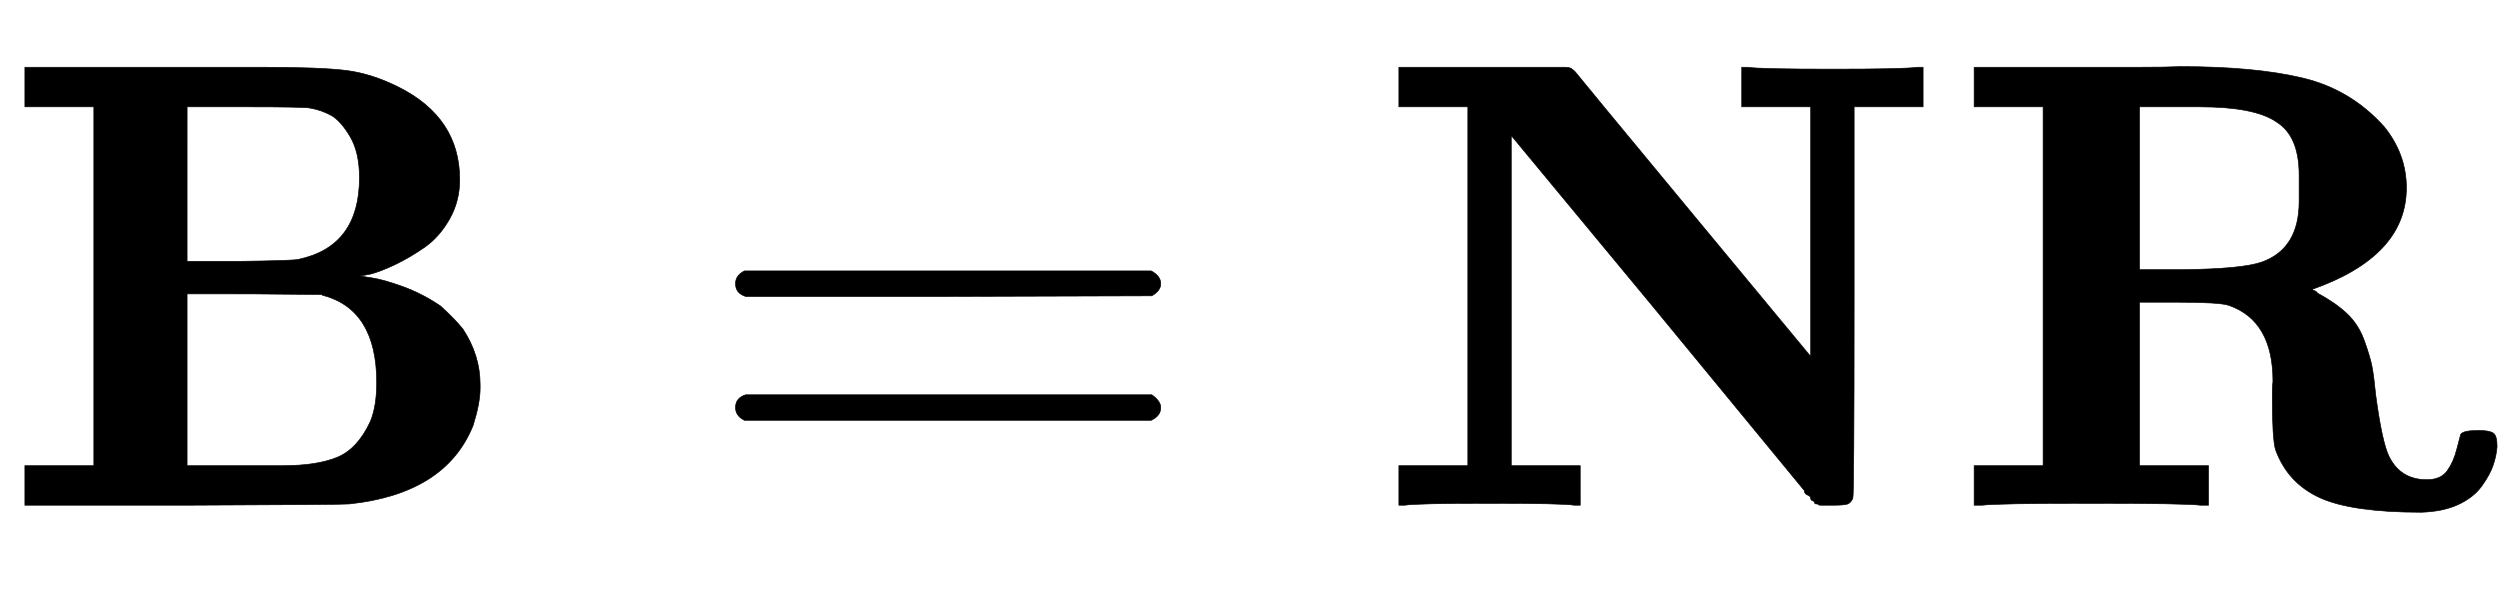
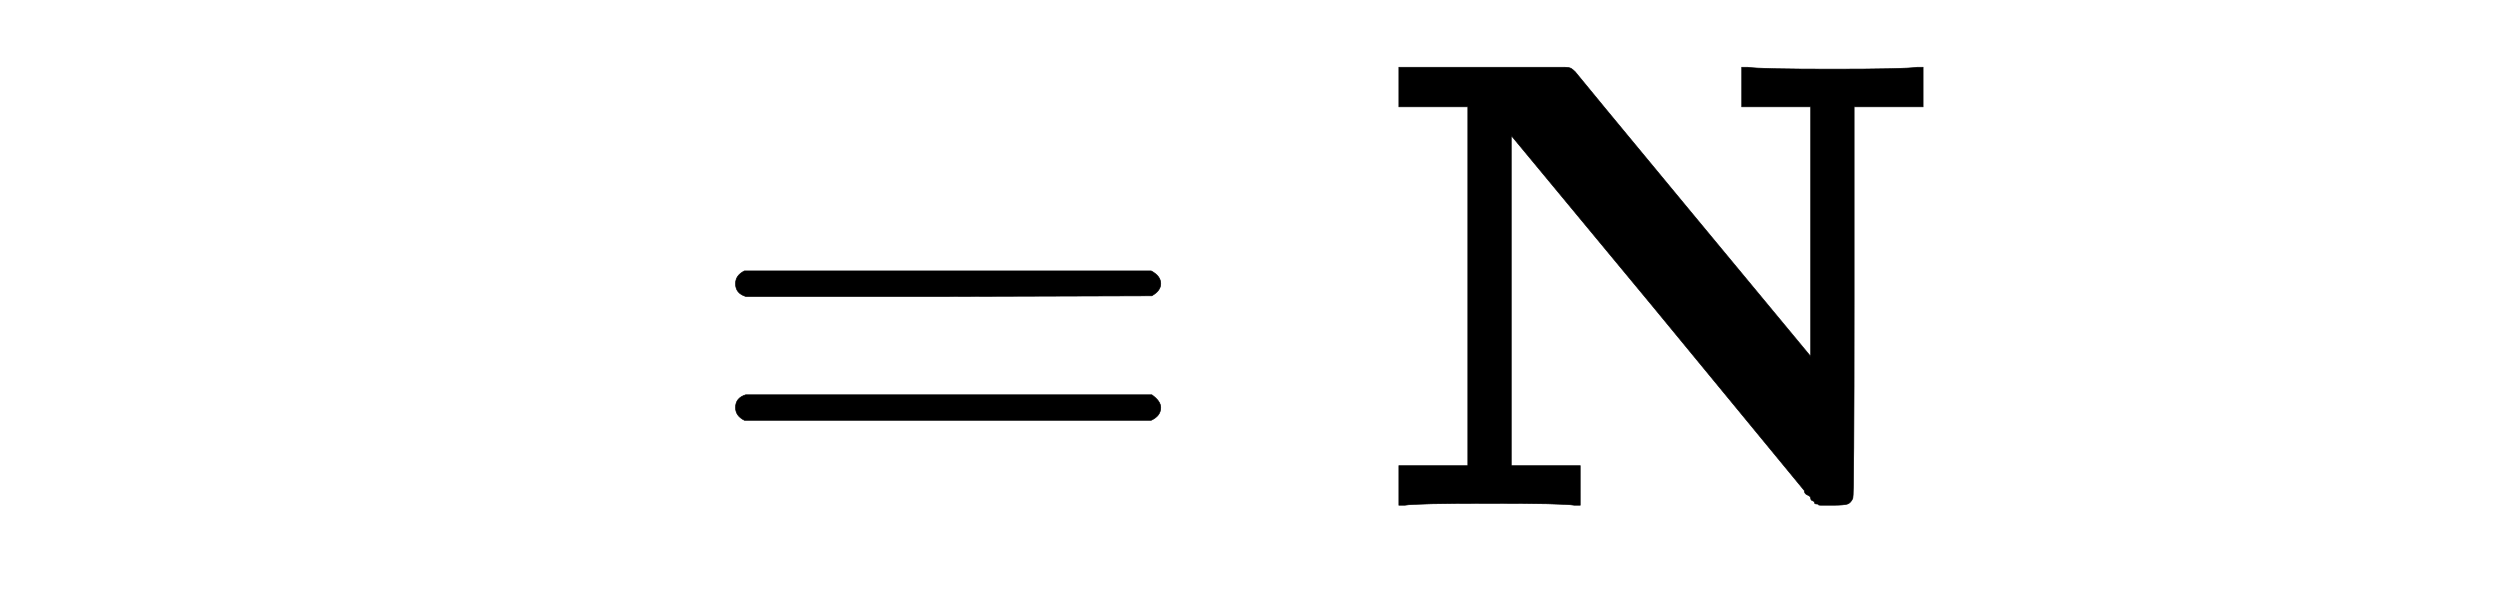
<svg xmlns="http://www.w3.org/2000/svg" xmlns:xlink="http://www.w3.org/1999/xlink" width="9.094ex" height="2.176ex" style="vertical-align:-.338ex" viewBox="0 -791.3 3915.6 936.9" aria-labelledby="MathJax-SVG-1-Title">
  <defs aria-hidden="true">
-     <path stroke-width="1" id="a" d="M720 510q0-34-16-62t-39-44-46-27-39-15l-16-3 19-3q19-3 49-14t58-30q22-20 35-36 27-41 27-87v-6q0-23-11-58Q698 18 547 2q-4-1-259-2H39v62h108v562H39v62h370q93 0 133-5t82-26q96-48 96-145zm-157 3q0 40-15 65t-30 33-32 11q-7 2-101 2h-92V382h82q83 1 92 3 96 20 96 128zm27-321q0 115-85 137-1 1-2 1l-105 1H293V62h151q52 0 84 13t52 56q10 24 10 61z" />
    <path stroke-width="1" id="b" d="M56 347q0 13 14 20h637q15-8 15-20 0-11-14-19l-318-1H72q-16 5-16 20zm0-194q0 15 16 20h636q14-10 14-20 0-13-15-20H70q-14 7-14 20z" />
-     <path stroke-width="1" id="c" d="M314 0q-18 3-133 3T48 0h-9v62h108v562H39v62h258q9 0 12-2t6-5q2-3 185-224t184-222v391H576v62h9q18-3 133-3t133 3h9v-62H752V319q0-304-2-308-3-7-8-9t-24-2h-18q-4 0-4 1t-3 1-3 2-3 3-3 4-5 5-5 7q-3 4-237 288L215 579V62h108V0h-9z" />
-     <path stroke-width="1" id="d" d="M394 0q-24 3-172 3Q75 3 51 0H39v62h108v562H39v62h260q43 0 63 1 117 0 192-18t127-76q35-43 35-96 0-107-148-159 1-1 4-2t5-4q28-15 46-32t27-42 12-40 6-46q10-74 21-96 18-36 59-36 22 0 32 14t15 34 6 23q4 6 26 6h4q15 0 21-4t6-21q-1-14-6-29t-18-33-37-29-58-12q-109 0-159 23t-69 75q-5 17-5 81v10q0 8 1 16 0 95-69 119-14 5-82 5h-58V62h108V0h-12zm-28 369q93 1 124 12 58 21 58 95v41q0 61-35 83-34 24-121 24h-94V369h68z" />
+     <path stroke-width="1" id="c" d="M314 0q-18 3-133 3T48 0h-9v62h108v562H39v62h258q9 0 12-2t6-5q2-3 185-224t184-222v391H576v62h9q18-3 133-3t133 3h9v-62H752V319q0-304-2-308-3-7-8-9t-24-2h-18q-4 0-4 1t-3 1-3 2-3 3-3 4-5 5-5 7q-3 4-237 288L215 579V62h108V0z" />
  </defs>
  <g stroke="currentColor" fill="currentColor" stroke-width="0" transform="matrix(1 0 0 -1 0 0)" aria-hidden="true">
    <use xlink:href="#a" />
    <use xlink:href="#b" x="1096" />
    <use xlink:href="#c" x="2152" />
    <use xlink:href="#d" x="3053" />
  </g>
</svg>